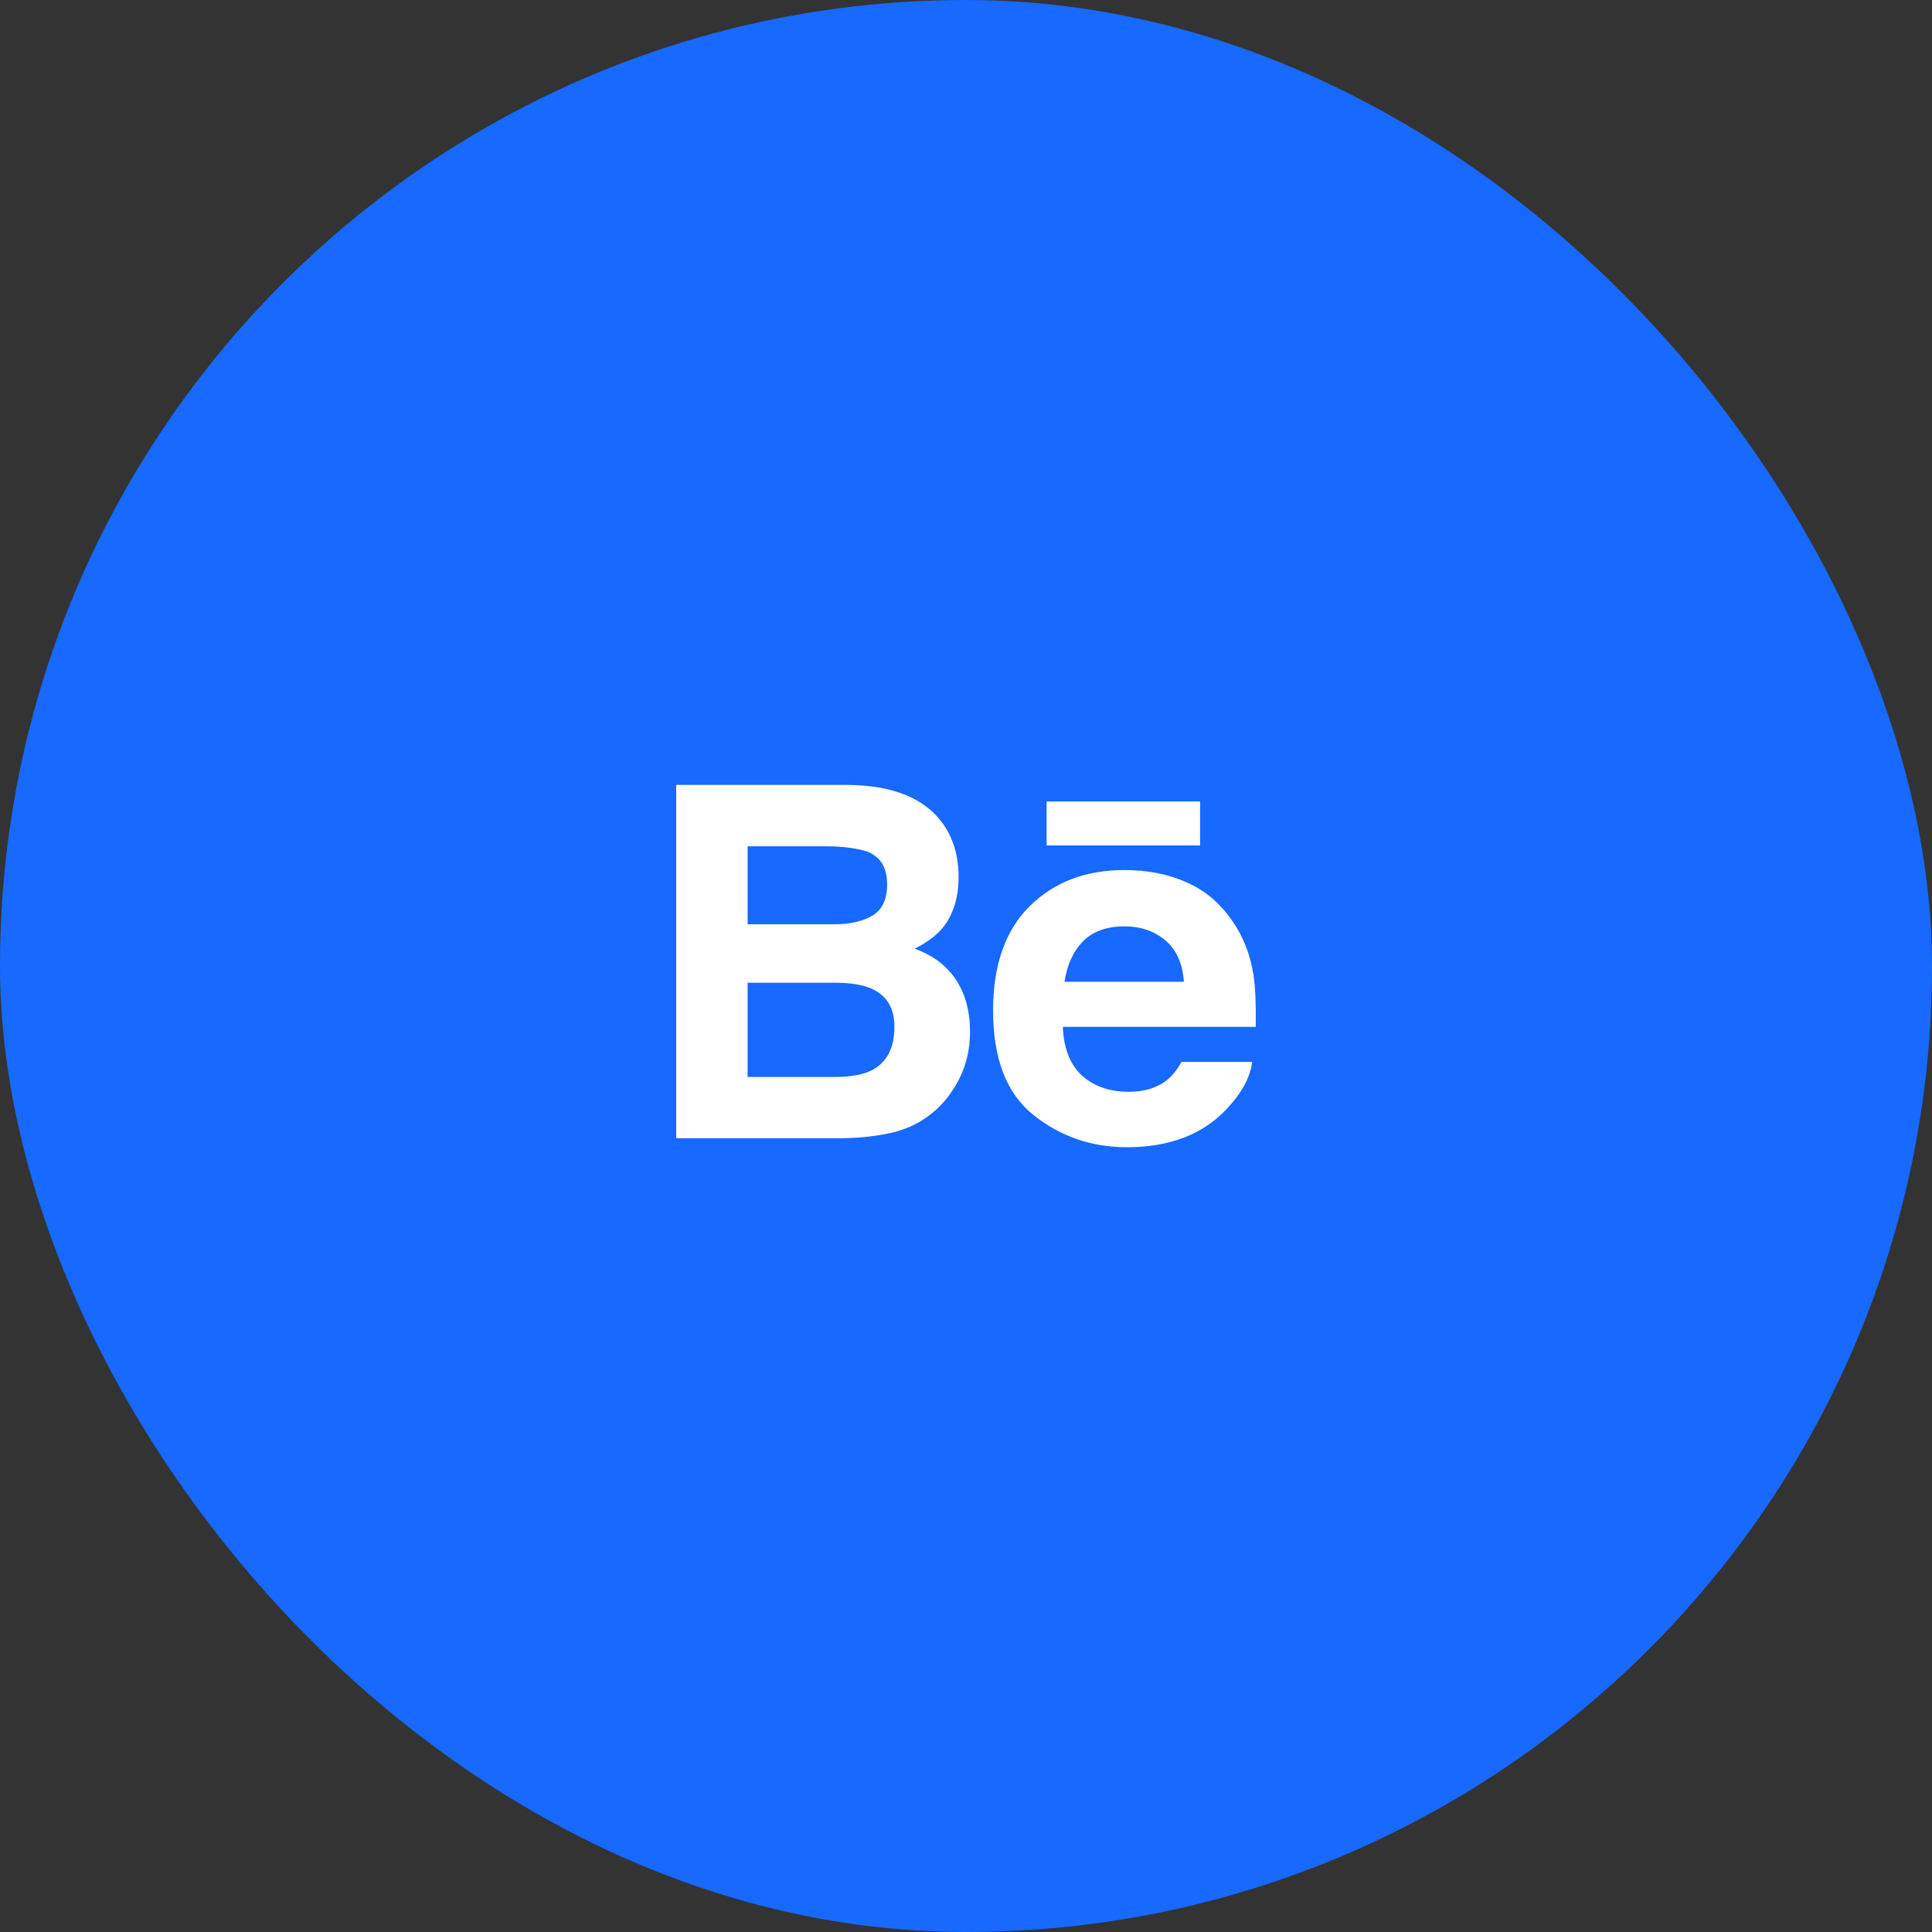
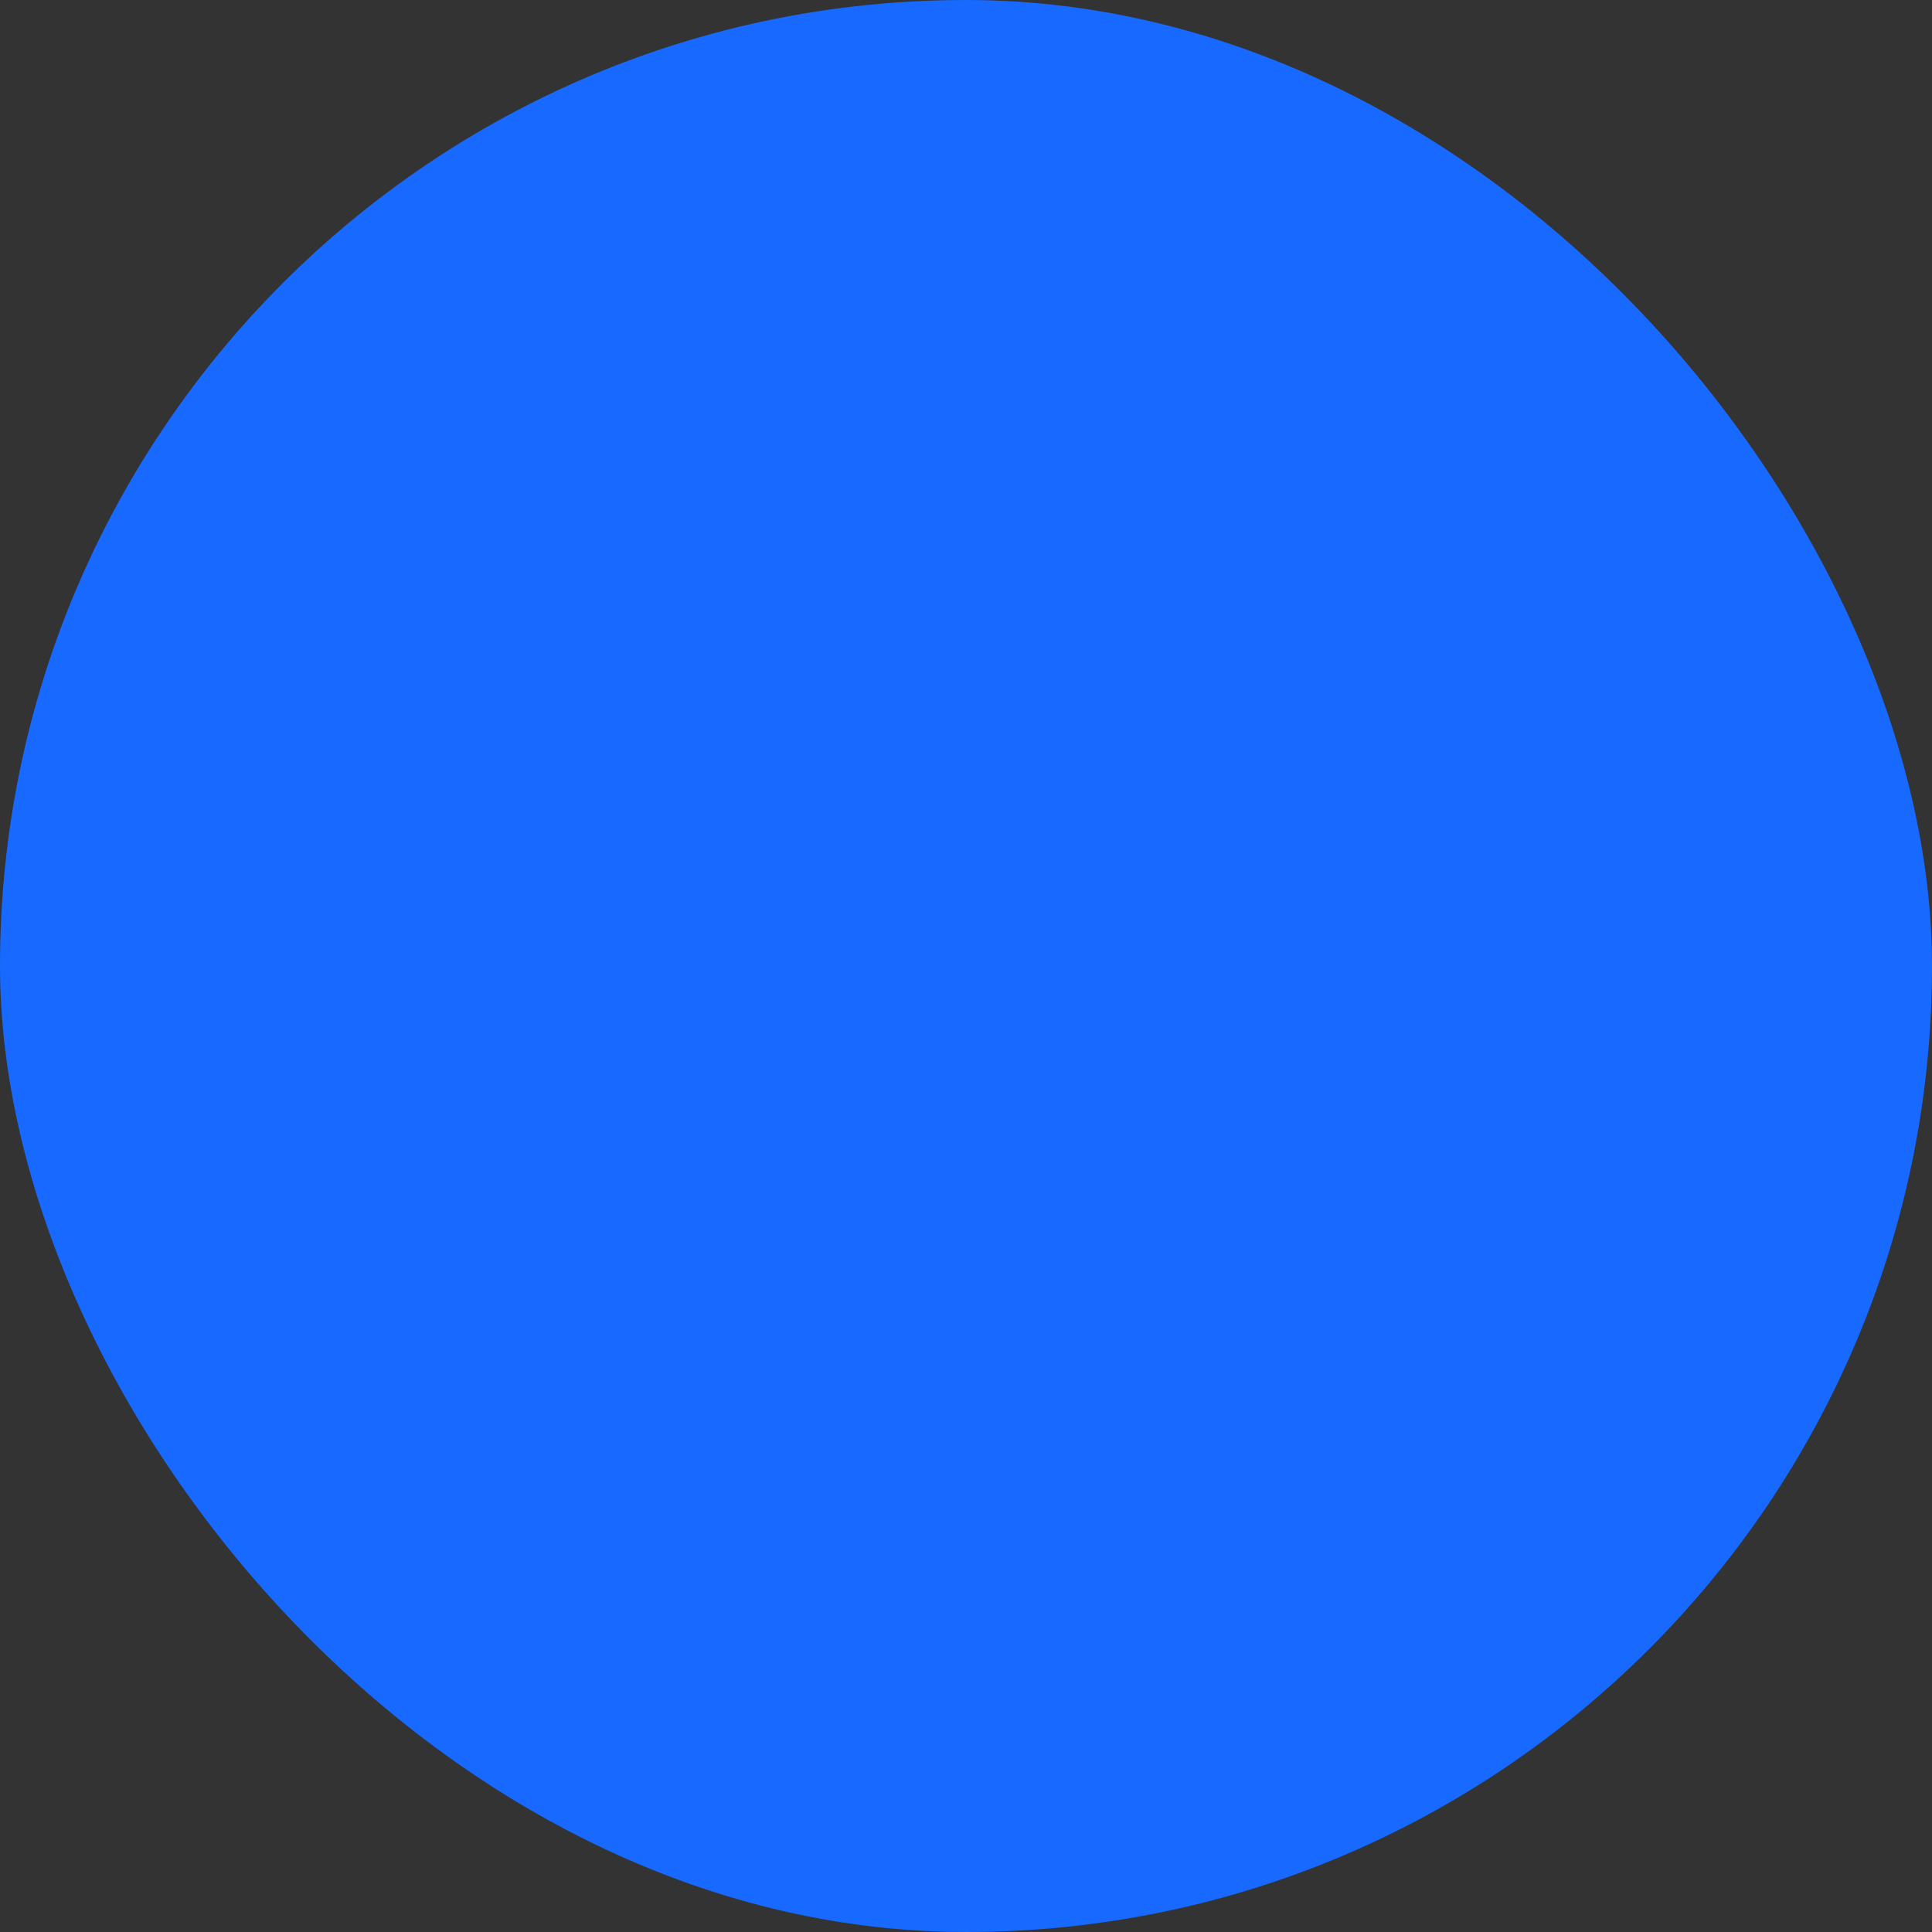
<svg xmlns="http://www.w3.org/2000/svg" width="50" height="50" viewBox="0 0 50 50" fill="none">
  <rect x="0" y="0" width="50" height="50" fill="#333333" stroke="none" />
  <rect width="50" height="50" rx="25" fill="#1769FF" />
  <g clip-path="url(#clip0_421_2923)">
-     <rect width="15" height="15" transform="translate(17.5 17.5)" fill="#1769FF" />
-     <path d="M23.671 24.552C23.982 24.395 24.218 24.221 24.379 24.032C24.666 23.693 24.808 23.243 24.808 22.685C24.808 22.142 24.666 21.678 24.383 21.289C23.91 20.655 23.11 20.331 21.98 20.314H17.5V29.458H21.677C22.148 29.458 22.584 29.418 22.987 29.335C23.39 29.252 23.739 29.099 24.034 28.876C24.297 28.682 24.516 28.441 24.69 28.157C24.966 27.727 25.104 27.241 25.104 26.699C25.104 26.174 24.983 25.727 24.743 25.359C24.5 24.991 24.144 24.723 23.671 24.552ZM19.348 21.902H21.366C21.809 21.902 22.175 21.95 22.462 22.045C22.794 22.183 22.959 22.463 22.959 22.89C22.959 23.274 22.833 23.542 22.583 23.693C22.33 23.844 22.003 23.92 21.602 23.92H19.348V21.902ZM22.538 27.71C22.315 27.818 22.001 27.872 21.599 27.872H19.348V25.433H21.63C22.028 25.436 22.337 25.488 22.558 25.587C22.952 25.765 23.148 26.091 23.148 26.569C23.148 27.131 22.945 27.51 22.538 27.71Z" fill="white" />
-     <path d="M31.058 20.742H27.086V21.88H31.058V20.742Z" fill="white" />
    <path d="M32.44 25.232C32.357 24.703 32.175 24.237 31.892 23.834C31.582 23.379 31.188 23.045 30.709 22.834C30.232 22.622 29.694 22.516 29.096 22.517C28.092 22.517 27.276 22.831 26.645 23.455C26.016 24.08 25.701 24.979 25.701 26.151C25.701 27.401 26.049 28.304 26.748 28.858C27.445 29.413 28.25 29.69 29.163 29.69C30.268 29.69 31.128 29.36 31.742 28.704C32.135 28.29 32.357 27.882 32.406 27.482H30.576C30.47 27.679 30.347 27.834 30.206 27.947C29.951 28.153 29.619 28.256 29.212 28.256C28.825 28.256 28.497 28.171 28.223 28.001C27.771 27.729 27.535 27.253 27.505 26.575H32.499C32.507 25.991 32.488 25.542 32.44 25.232ZM27.55 25.408C27.616 24.968 27.775 24.619 28.028 24.361C28.281 24.104 28.64 23.975 29.098 23.974C29.521 23.974 29.874 24.095 30.162 24.338C30.446 24.583 30.607 24.938 30.639 25.408H27.55Z" fill="white" />
  </g>
  <defs>
    <clipPath id="clip0_421_2923">
-       <rect width="15" height="15" fill="white" transform="translate(17.5 17.5)" />
-     </clipPath>
+       </clipPath>
  </defs>
</svg>